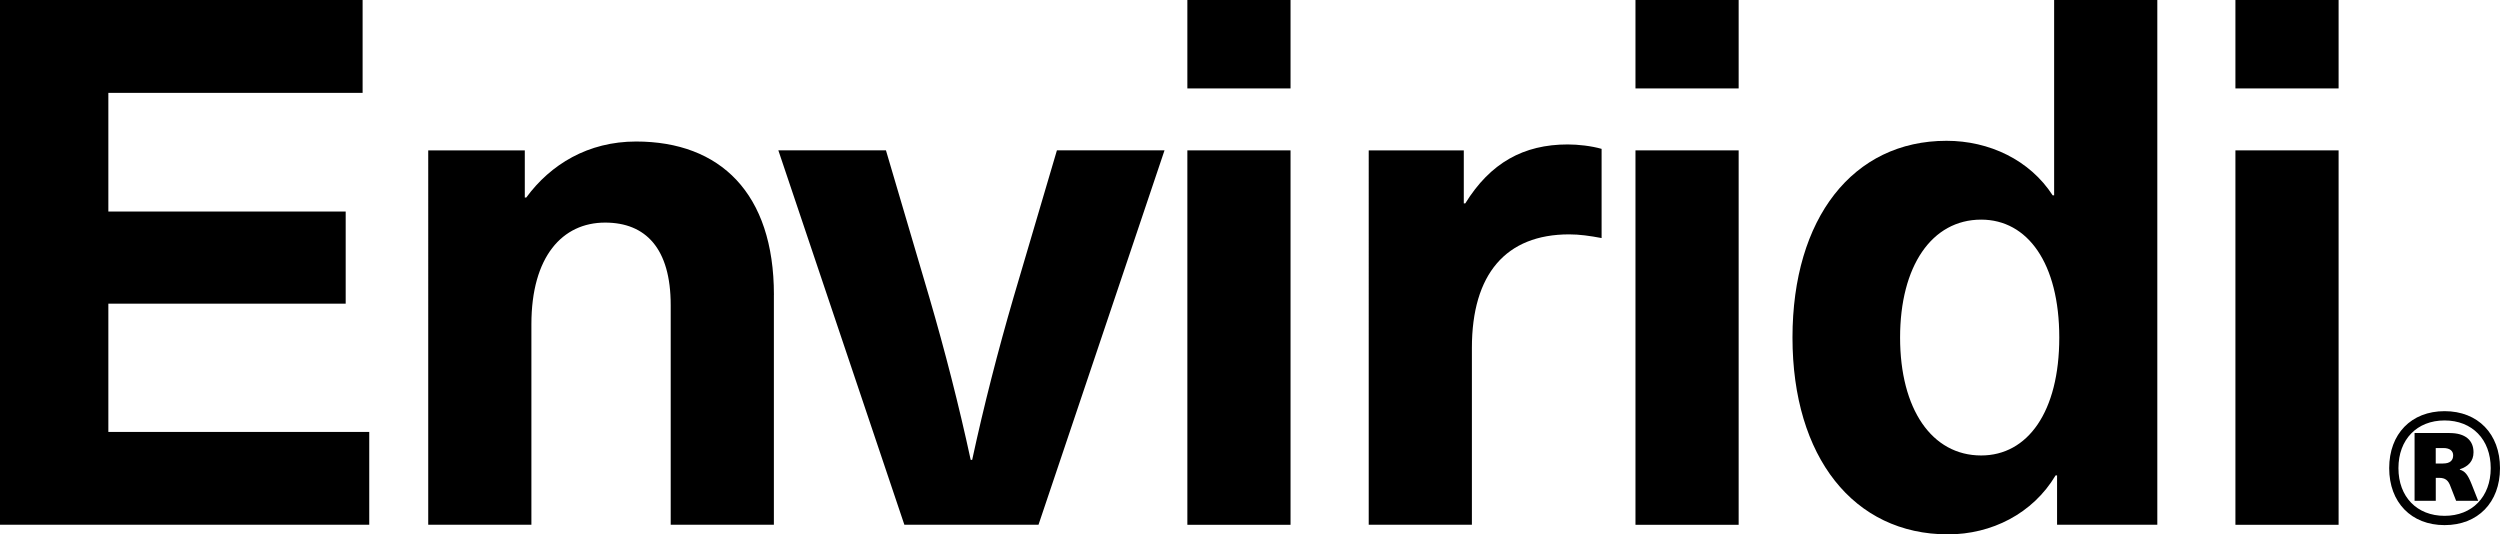
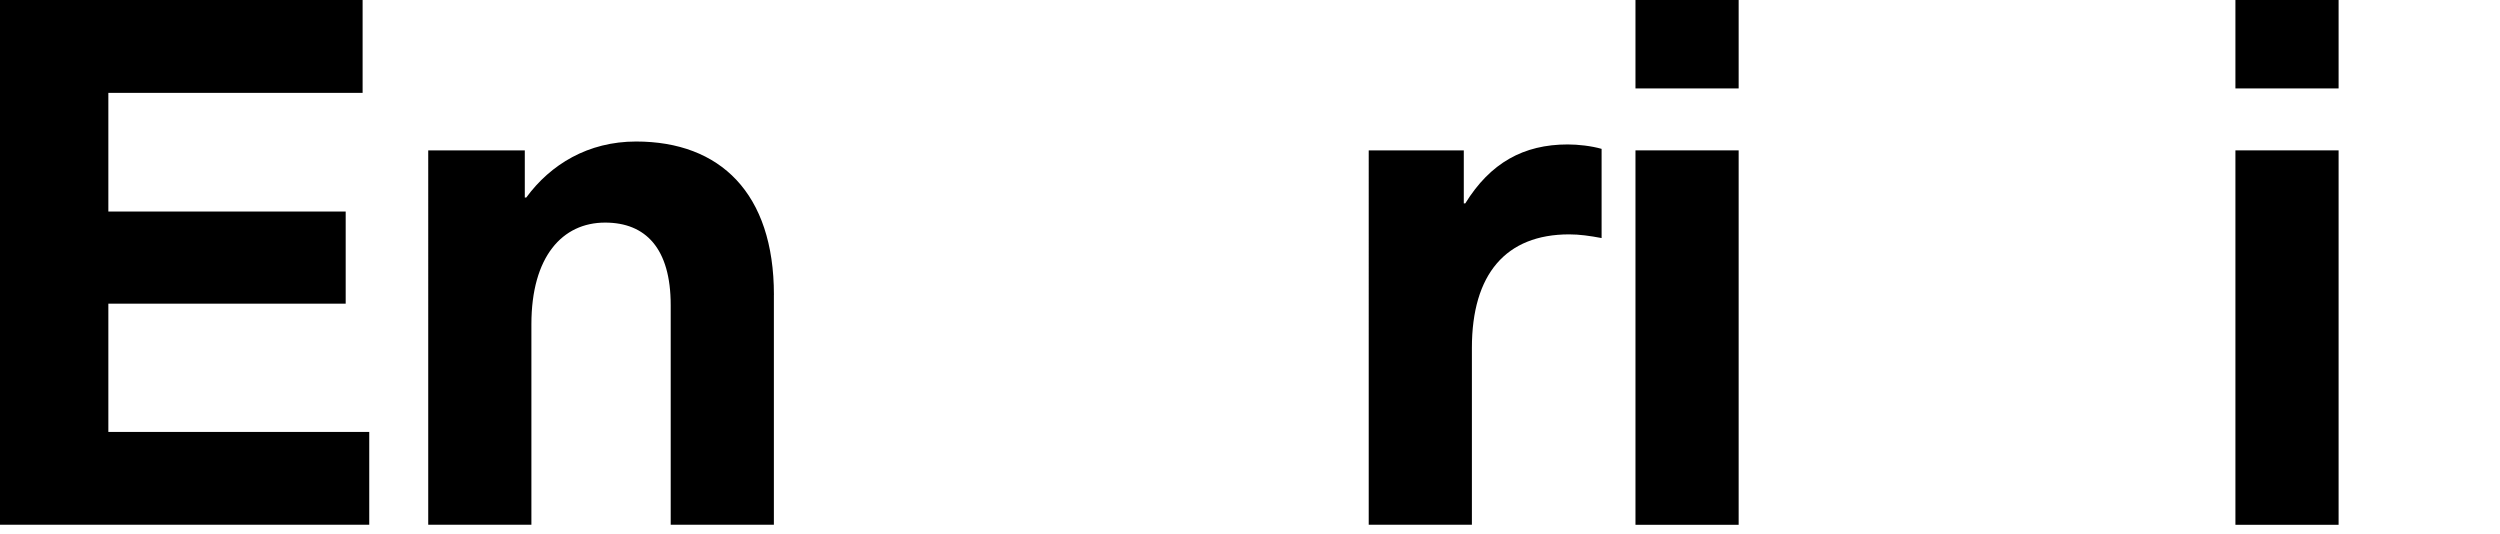
<svg xmlns="http://www.w3.org/2000/svg" id="Layer_2" data-name="Layer 2" viewBox="0 0 700.27 149.68">
  <g id="Layer_1-2" data-name="Layer 1">
    <g>
      <path d="M30.35,26.01v33.24h66.48v25.81H30.35v35.92h73.08v26.01H0V0h101.57v26.01H30.35Z" />
      <path d="M216.77,82.58v64.41h-28.9v-61.52c0-15.9-7.02-23.12-18.37-23.12-11.97,0-20.65,9.5-20.65,28.49v56.15h-28.9V42.12h27.05v13.21h.41c6.81-9.29,17.34-15.69,30.76-15.69,23.54,0,38.61,14.45,38.61,42.94Z" />
-       <path d="M253.32,146.99l-35.3-104.88h30.14l12.18,41.29c4.34,14.86,8.26,30.14,11.56,45.42h.41c3.3-15.28,7.23-30.55,11.56-45.42l12.18-41.29h30.14l-35.3,104.88h-37.57Z" />
-       <path d="M332.59,24.77V0h28.9v24.77h-28.9ZM332.59,146.99V42.12h28.9v104.88h-28.9Z" />
      <path d="M448.62,41.7v24.98c-3.3-.62-6.19-1.03-9.08-1.03-17.75,0-27.25,11.15-27.25,31.79v49.55h-28.9V42.12h26.63v14.86h.41c7.02-11.35,16.31-16.52,28.7-16.52,2.89,0,6.61.41,9.5,1.24Z" />
-       <path d="M458.11,24.77V0h28.9v24.77h-28.9ZM458.11,146.99V42.12h28.9v104.88h-28.9Z" />
-       <path d="M576.2,146.99v-13.83h-.41c-6.4,10.74-17.96,16.52-30.14,16.52-26.43,0-43.56-21.68-43.56-55.12s16.93-55.12,43.15-55.12c11.97,0,23.33,5.37,29.73,15.28h.41V0h28.9v146.99h-28.08ZM532.23,94.55c0,20.03,8.88,33.03,22.71,33.03,13.01,0,21.88-12.18,21.88-33.03s-8.88-33.03-21.88-33.03c-13.83,0-22.71,13.01-22.71,33.03Z" />
+       <path d="M458.11,24.77V0h28.9v24.77h-28.9ZM458.11,146.99V42.12h28.9v104.88h-28.9" />
      <path d="M626.16,24.77V0h28.9v24.77h-28.9ZM626.16,146.99V42.12h28.9v104.88h-28.9Z" />
    </g>
-     <path d="M700.27,131.13c0,9.59-6.18,15.96-15.52,15.96s-15.52-6.37-15.52-15.96,6.18-15.96,15.52-15.96,15.52,6.37,15.52,15.96ZM671.82,131.13c0,8.04,5.19,13.36,12.92,13.36s12.93-5.32,12.93-13.36-5.2-13.36-12.93-13.36-12.92,5.32-12.92,13.36ZM686.17,121.3c4.39,0,6.68,2.04,6.68,5.38,0,2.47-1.42,3.96-3.83,4.76v.12c1.48.43,2.23,1.42,3.28,4.02l1.86,4.7h-6.18l-1.55-3.96c-.62-1.79-1.48-2.47-3.22-2.47h-.93v6.43h-5.94v-18.99h9.83ZM682.27,129.83h2.04c1.98,0,2.84-.87,2.84-2.29,0-1.24-.93-2.04-2.72-2.04h-2.16v4.33Z" />
  </g>
</svg>